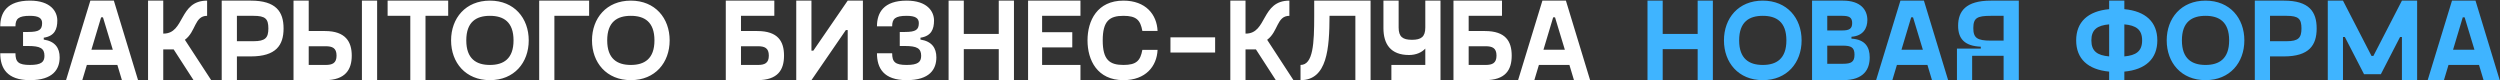
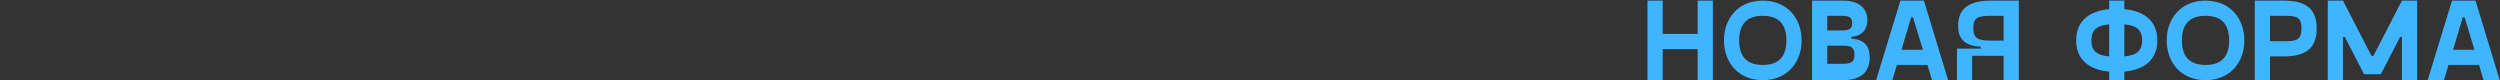
<svg xmlns="http://www.w3.org/2000/svg" width="811" height="26" viewBox="0 0 811 26" fill="none">
  <rect x="0" y="0" width="811" height="26" fill="#333333" stroke="none" />
-   <path d="M0.081 17.275H5.012C5.012 20.12 5.999 21.068 9.716 21.068C13.358 21.068 14.42 20.12 14.42 18.109C14.42 15.681 13.055 14.923 9.147 14.923H7.478V10.371H9.147C12.675 10.371 13.662 9.65 13.662 7.487C13.662 5.932 12.6 5.135 9.716 5.135C5.999 5.135 5.012 6.084 5.012 8.55H0.081C0.081 4.111 2.243 0.204 9.716 0.204C16.431 0.204 18.593 3.732 18.593 6.653C18.593 9.46 17.721 11.698 14.193 12.229V12.836C17.872 13.405 19.352 15.568 19.352 18.603C19.352 22.472 17.19 26 9.716 26C2.243 26 0.081 22.093 0.081 17.275ZM39.553 26L38.073 21.068H28.172L26.692 26H21.419L29.31 0.204H36.935L44.788 26H39.553ZM29.651 16.137H36.594L33.407 5.629H32.8L29.651 16.137ZM62.785 26L56.336 16.023H52.959V26H48.028V0.204H52.959V10.902H53.035C60.015 10.902 57.967 0.204 67.185 0.204V5.135C63.05 5.135 63.619 10.219 59.977 12.912L68.513 26H62.785ZM81.368 0.204C89.563 0.204 91.99 3.808 91.99 9.233C91.99 14.657 89.563 18.299 81.368 18.299H76.854V26H71.923V0.204H81.368ZM82.241 13.367C86.073 13.367 87.059 12.267 87.059 9.233C87.059 6.084 86.073 5.135 82.241 5.135H76.854V13.367H82.241ZM105.421 10.067C112.135 10.067 114.108 13.595 114.108 18.034C114.108 22.472 112.135 26 105.421 26H95.216V0.204H100.147V10.067H105.421ZM117.408 0.204H122.34V26H117.408V0.204ZM105.61 21.068C107.81 21.068 109.176 20.499 109.176 18.034C109.176 15.568 107.81 14.999 105.61 14.999H100.147V21.068H105.61ZM145.393 0.204V5.135H138.033V26H133.102V5.135H125.742V0.204H145.393ZM158.926 26C151.035 26 146.331 20.31 146.331 13.102C146.331 5.894 151.035 0.204 158.926 0.204C166.816 0.204 171.52 5.894 171.52 13.102C171.52 20.31 166.816 26 158.926 26ZM158.926 21.068C163.326 21.068 166.589 19.096 166.589 13.102C166.589 7.07 163.326 5.135 158.926 5.135C154.525 5.135 151.263 7.07 151.263 13.102C151.263 19.096 154.525 21.068 158.926 21.068ZM191.11 0.204V5.135H179.843V26H174.912V0.204H191.11ZM204.641 26C196.75 26 192.046 20.31 192.046 13.102C192.046 5.894 196.75 0.204 204.641 0.204C212.531 0.204 217.235 5.894 217.235 13.102C217.235 20.31 212.531 26 204.641 26ZM204.641 21.068C209.041 21.068 212.304 19.096 212.304 13.102C212.304 7.07 209.041 5.135 204.641 5.135C200.24 5.135 196.978 7.07 196.978 13.102C196.978 19.096 200.24 21.068 204.641 21.068ZM245.65 10.067C252.365 10.067 254.337 13.405 254.337 18.034C254.337 22.662 252.365 26 245.65 26H235.445V0.204H251.189V5.135H240.377V10.067H245.65ZM245.84 21.068C248.04 21.068 249.406 20.499 249.406 18.034C249.406 15.568 248.04 14.999 245.84 14.999H240.377V21.068H245.84ZM274.994 0.204H279.926V26H274.994V9.764H274.388L263.234 26H258.303V0.204H263.234V16.44H263.841L274.994 0.204ZM284.486 17.275H289.417C289.417 20.12 290.404 21.068 294.121 21.068C297.763 21.068 298.825 20.12 298.825 18.109C298.825 15.681 297.46 14.923 293.552 14.923H291.883V10.371H293.552C297.08 10.371 298.067 9.65 298.067 7.487C298.067 5.932 297.004 5.135 294.121 5.135C290.404 5.135 289.417 6.084 289.417 8.55H284.486C284.486 4.111 286.648 0.204 294.121 0.204C300.836 0.204 302.998 3.732 302.998 6.653C302.998 9.46 302.126 11.698 298.598 12.229V12.836C302.278 13.405 303.757 15.568 303.757 18.603C303.757 22.472 301.595 26 294.121 26C286.648 26 284.486 22.093 284.486 17.275ZM323.997 0.204H328.929V26H323.997V15.947H312.654V26H307.723V0.204H312.654V11.015H323.997V0.204ZM350.502 5.135H338.059V10.446H347.847V15.378H338.059V21.068H350.502V26H333.507V0.204H350.502V5.135ZM352.79 13.102C352.79 6.653 355.977 0.204 364.437 0.204C371.682 0.204 375.286 4.718 375.514 10.029H370.582C369.937 6.501 368.647 5.135 364.437 5.135C359.922 5.135 357.722 6.805 357.722 13.102C357.722 19.399 359.922 21.068 364.437 21.068C368.647 21.068 369.937 19.703 370.582 16.175H375.514C375.286 21.486 371.682 26 364.437 26C355.977 26 352.79 19.551 352.79 13.102ZM379.695 17.047V12.116H394.186V17.047H379.695ZM413.873 26L407.424 16.023H404.048V26H399.116V0.204H404.048V10.902H404.124C411.104 10.902 409.055 0.204 418.274 0.204V5.135C414.139 5.135 414.708 10.219 411.066 12.912L419.601 26H413.873ZM444.614 0.204V26H439.683V5.135H431.299C431.261 15.681 430.578 26 421.891 26V21.068C425.988 21.068 426.329 14.126 426.329 5.135V0.204H444.614ZM462.367 0.204H467.299V26H451.366V21.068H462.367V15.757C461.229 17.009 459.37 17.844 457.094 17.844C451.138 17.844 448.786 14.316 448.786 9.119V0.204H453.718V8.929C453.718 11.964 455.084 12.912 458.043 12.912C461.002 12.912 462.367 11.964 462.367 8.929V0.204ZM481.709 10.067C488.424 10.067 490.397 13.405 490.397 18.034C490.397 22.662 488.424 26 481.709 26H471.505V0.204H487.248V5.135H476.436V10.067H481.709ZM481.899 21.068C484.099 21.068 485.465 20.499 485.465 18.034C485.465 15.568 484.099 14.999 481.899 14.999H476.436V21.068H481.899ZM510.597 26L509.118 21.068H499.217L497.737 26H492.464L500.355 0.204H507.98L515.832 26H510.597ZM500.696 16.137H507.638L504.452 5.629H503.845L500.696 16.137Z" fill="white" />
  <path d="M550.721 0.204H555.653V26H550.721V15.947H539.378V26H534.447V0.204H539.378V11.015H550.721V0.204ZM571.844 26C563.954 26 559.25 20.31 559.25 13.102C559.25 5.894 563.954 0.204 571.844 0.204C579.735 0.204 584.439 5.894 584.439 13.102C584.439 20.31 579.735 26 571.844 26ZM571.844 21.068C576.245 21.068 579.507 19.096 579.507 13.102C579.507 7.07 576.245 5.135 571.844 5.135C567.444 5.135 564.181 7.07 564.181 13.102C564.181 19.096 567.444 21.068 571.844 21.068ZM600.615 12.533C605.053 12.799 606.533 15.264 606.533 18.603C606.533 22.472 604.636 26 597.845 26H587.83V0.204H597.845C603.612 0.204 605.774 3.201 605.774 6.501C605.774 9.157 604.408 11.66 600.615 11.926V12.533ZM592.762 5.135V9.877H597.656C599.932 9.877 600.842 9.308 600.842 7.487C600.842 5.705 599.932 5.135 597.656 5.135H592.762ZM597.845 20.689C600.501 20.689 601.601 20.12 601.601 17.73C601.601 15.378 600.501 14.809 597.845 14.809H592.762V20.689H597.845ZM626.738 26L625.258 21.068H615.357L613.878 26H608.604L616.495 0.204H624.12L631.973 26H626.738ZM616.836 16.137H623.779L620.592 5.629H619.985L616.836 16.137ZM645.835 0.204H654.901V26H649.97V18.109H639.765V26H634.833V15.757H642.572V15.15C637.261 14.923 635.213 12.533 635.213 8.36C635.213 3.694 637.641 0.204 645.835 0.204ZM649.97 13.178V5.135H645.835C641.434 5.135 640.144 5.78 640.144 9.119C640.144 12.343 641.434 13.178 645.835 13.178H649.97ZM699.837 13.102C699.837 19.058 696.043 22.586 689.139 23.231V26H684.208V23.231C677.303 22.586 673.51 19.058 673.51 13.102C673.51 7.146 677.303 3.618 684.208 2.973V0.204H689.139V2.973C696.043 3.618 699.837 7.146 699.837 13.102ZM678.441 13.102C678.441 16.63 680.376 17.958 684.208 18.299V7.905C680.376 8.246 678.441 9.574 678.441 13.102ZM689.139 18.299C692.933 17.958 694.905 16.63 694.905 13.102C694.905 9.574 692.933 8.246 689.139 7.905V18.299ZM715.473 26C707.583 26 702.879 20.31 702.879 13.102C702.879 5.894 707.583 0.204 715.473 0.204C723.364 0.204 728.068 5.894 728.068 13.102C728.068 20.31 723.364 26 715.473 26ZM715.473 21.068C719.874 21.068 723.136 19.096 723.136 13.102C723.136 7.07 719.874 5.135 715.473 5.135C711.073 5.135 707.81 7.07 707.81 13.102C707.81 19.096 711.073 21.068 715.473 21.068ZM740.905 0.204C749.099 0.204 751.527 3.808 751.527 9.233C751.527 14.657 749.099 18.299 740.905 18.299H736.391V26H731.459V0.204H740.905ZM741.778 13.367C745.609 13.367 746.595 12.267 746.595 9.233C746.595 6.084 745.609 5.135 741.778 5.135H736.391V13.367H741.778ZM779.183 0.204H784.115V26H779.183V12.002H778.576L772.355 24.065H766.892L760.67 12.002H760.063V26H755.132V0.204H760.063L769.32 18.147H769.927L779.183 0.204ZM805.672 26L804.192 21.068H794.291L792.811 26H787.538L795.429 0.204H803.054L810.907 26H805.672ZM795.77 16.137H802.713L799.526 5.629H798.919L795.77 16.137Z" fill="#3FB4FF" />
</svg>